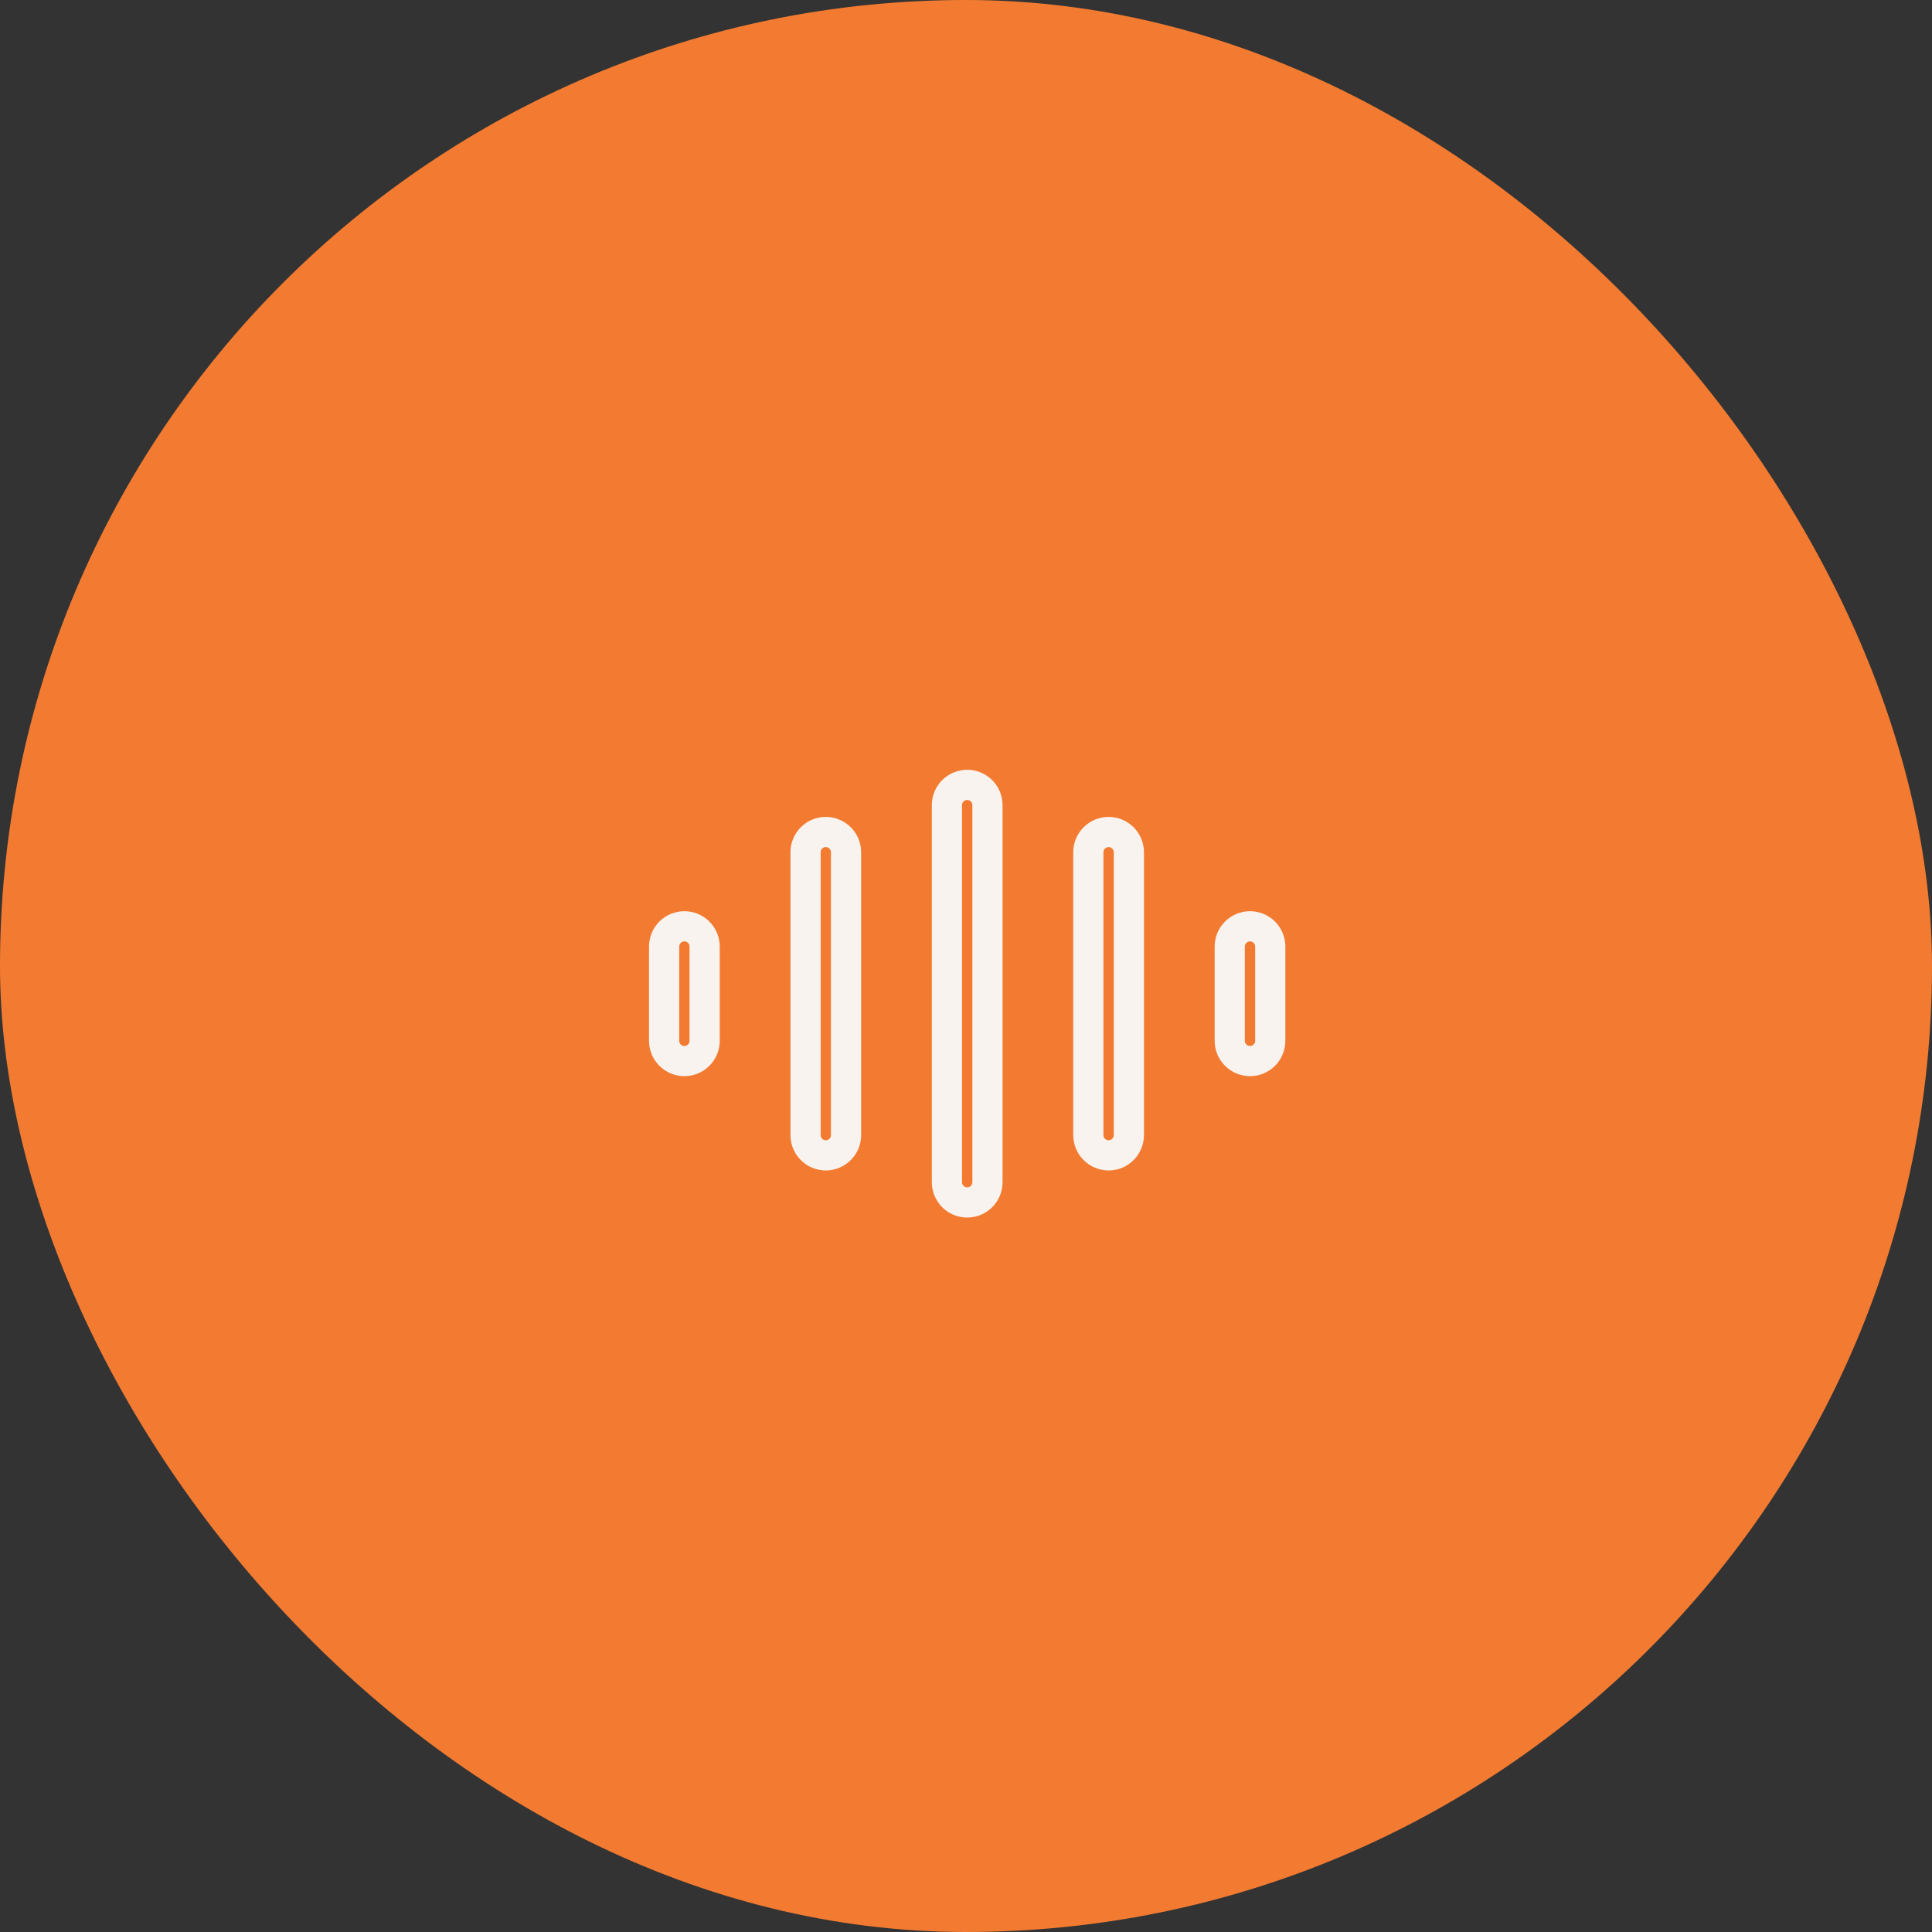
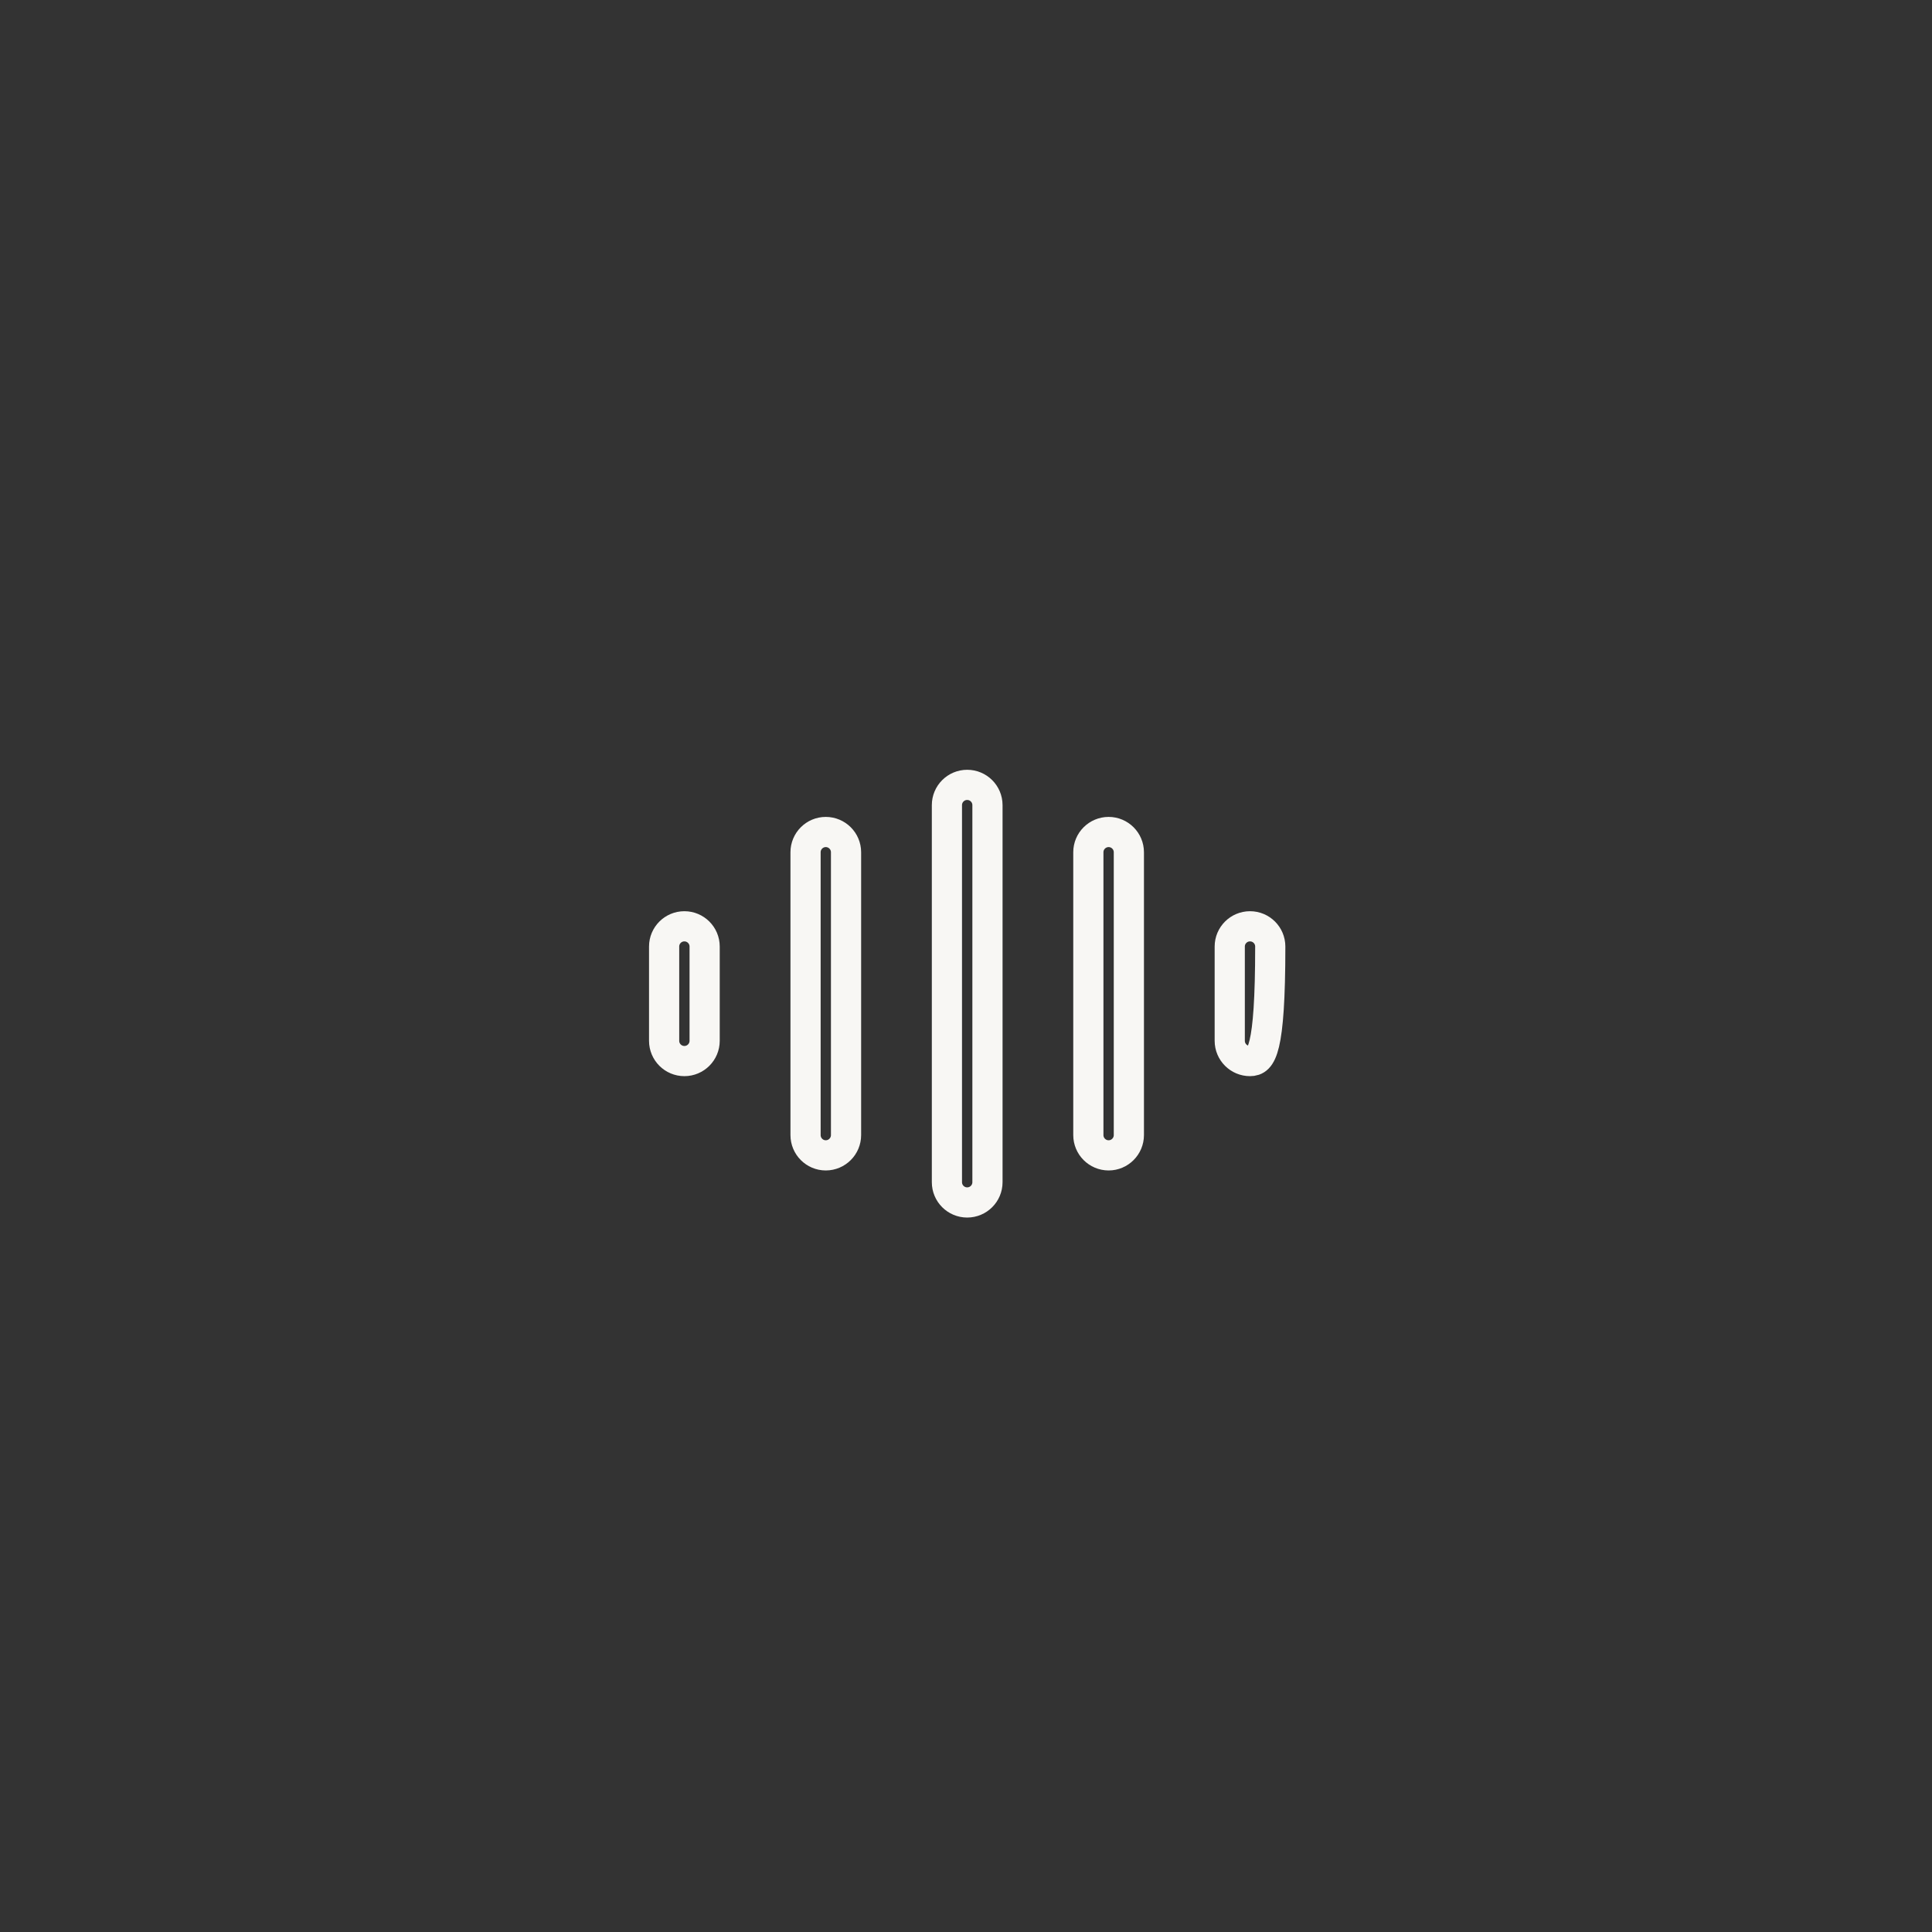
<svg xmlns="http://www.w3.org/2000/svg" fill="none" height="100%" overflow="visible" preserveAspectRatio="none" style="display: block;" viewBox="0 0 64 64" width="100%">
  <rect x="0" y="0" width="64" height="64" fill="#333333" stroke="none" />
  <g id="Frame 162824">
-     <rect fill="#F27B31" height="64" rx="32" width="64" />
    <g id="Hicon / Outline / Voice">
      <g id="Voice">
        <g id="Vector">
-           <path d="M32.039 26C32.41 26 32.711 26.3 32.711 26.671V39.162C32.711 39.533 32.41 39.833 32.039 39.833C31.669 39.833 31.368 39.533 31.368 39.162V26.671C31.368 26.3 31.669 26 32.039 26ZM27.355 27.561C27.726 27.562 28.026 27.862 28.026 28.232V37.601C28.026 37.971 27.726 38.272 27.355 38.273C26.985 38.273 26.685 37.971 26.685 37.601V28.232C26.685 27.862 26.985 27.561 27.355 27.561ZM36.724 27.561C37.094 27.561 37.395 27.862 37.395 28.232V37.601C37.395 37.971 37.094 38.273 36.724 38.273C36.353 38.272 36.053 37.971 36.053 37.601V28.232C36.053 27.862 36.353 27.562 36.724 27.561ZM22.671 30.685C23.041 30.685 23.342 30.985 23.342 31.355V34.478C23.342 34.849 23.041 35.149 22.671 35.149C22.3 35.149 22 34.849 22 34.478V31.355C22 30.985 22.3 30.685 22.671 30.685ZM41.408 30.685C41.779 30.685 42.079 30.985 42.079 31.355V34.478C42.079 34.849 41.779 35.149 41.408 35.149C41.038 35.149 40.737 34.849 40.737 34.478V31.355C40.737 30.985 41.038 30.685 41.408 30.685Z" stroke="#F8F7F4" stroke-linecap="round" />
-           <path d="M32.039 26C32.41 26 32.711 26.3 32.711 26.671V39.162C32.711 39.533 32.41 39.833 32.039 39.833C31.669 39.833 31.368 39.533 31.368 39.162V26.671C31.368 26.3 31.669 26 32.039 26ZM27.355 27.561C27.726 27.562 28.026 27.862 28.026 28.232V37.601C28.026 37.971 27.726 38.272 27.355 38.273C26.985 38.273 26.685 37.971 26.685 37.601V28.232C26.685 27.862 26.985 27.561 27.355 27.561ZM36.724 27.561C37.094 27.561 37.395 27.862 37.395 28.232V37.601C37.395 37.971 37.094 38.273 36.724 38.273C36.353 38.272 36.053 37.971 36.053 37.601V28.232C36.053 27.862 36.353 27.562 36.724 27.561ZM22.671 30.685C23.041 30.685 23.342 30.985 23.342 31.355V34.478C23.342 34.849 23.041 35.149 22.671 35.149C22.3 35.149 22 34.849 22 34.478V31.355C22 30.985 22.3 30.685 22.671 30.685ZM41.408 30.685C41.779 30.685 42.079 30.985 42.079 31.355V34.478C42.079 34.849 41.779 35.149 41.408 35.149C41.038 35.149 40.737 34.849 40.737 34.478V31.355C40.737 30.985 41.038 30.685 41.408 30.685Z" stroke="#F27B31" stroke-linecap="round" stroke-opacity="0.03" />
+           <path d="M32.039 26C32.41 26 32.711 26.3 32.711 26.671V39.162C32.711 39.533 32.41 39.833 32.039 39.833C31.669 39.833 31.368 39.533 31.368 39.162V26.671C31.368 26.3 31.669 26 32.039 26ZM27.355 27.561C27.726 27.562 28.026 27.862 28.026 28.232V37.601C28.026 37.971 27.726 38.272 27.355 38.273C26.985 38.273 26.685 37.971 26.685 37.601V28.232C26.685 27.862 26.985 27.561 27.355 27.561ZM36.724 27.561C37.094 27.561 37.395 27.862 37.395 28.232V37.601C37.395 37.971 37.094 38.273 36.724 38.273C36.353 38.272 36.053 37.971 36.053 37.601V28.232C36.053 27.862 36.353 27.562 36.724 27.561ZM22.671 30.685C23.041 30.685 23.342 30.985 23.342 31.355V34.478C23.342 34.849 23.041 35.149 22.671 35.149C22.3 35.149 22 34.849 22 34.478V31.355C22 30.985 22.3 30.685 22.671 30.685ZM41.408 30.685C41.779 30.685 42.079 30.985 42.079 31.355C42.079 34.849 41.779 35.149 41.408 35.149C41.038 35.149 40.737 34.849 40.737 34.478V31.355C40.737 30.985 41.038 30.685 41.408 30.685Z" stroke="#F8F7F4" stroke-linecap="round" />
        </g>
      </g>
    </g>
  </g>
</svg>